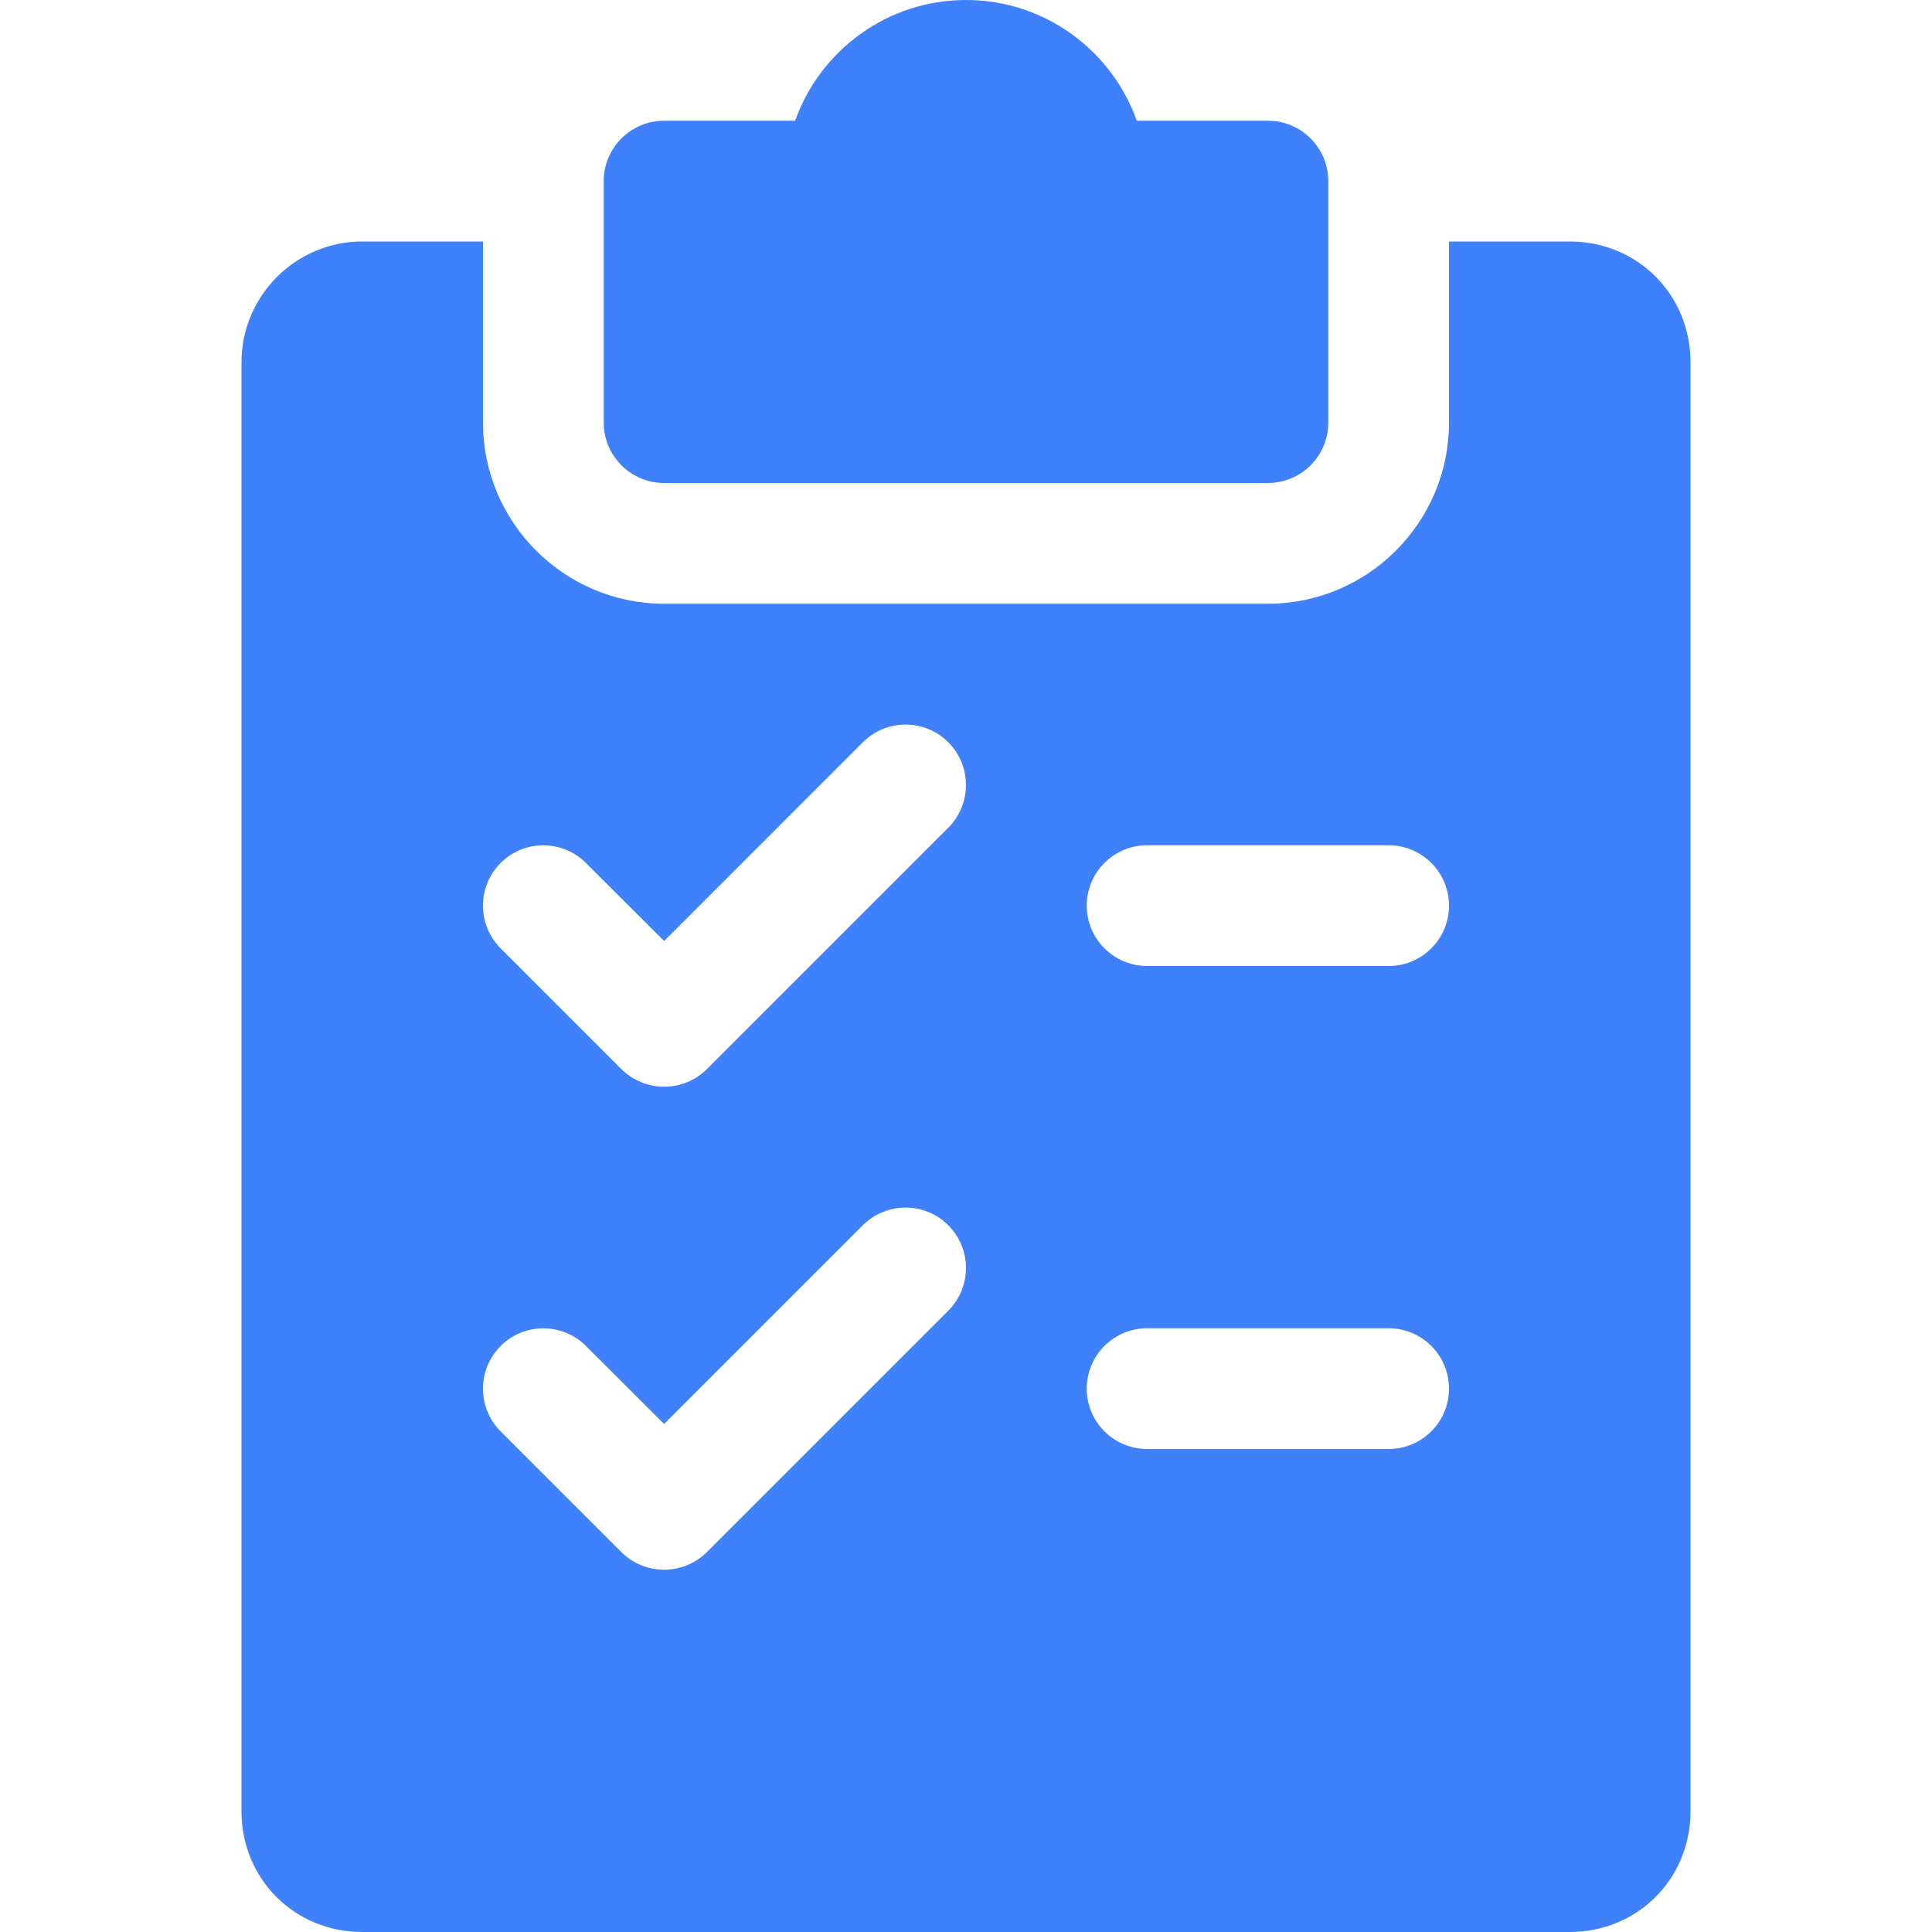
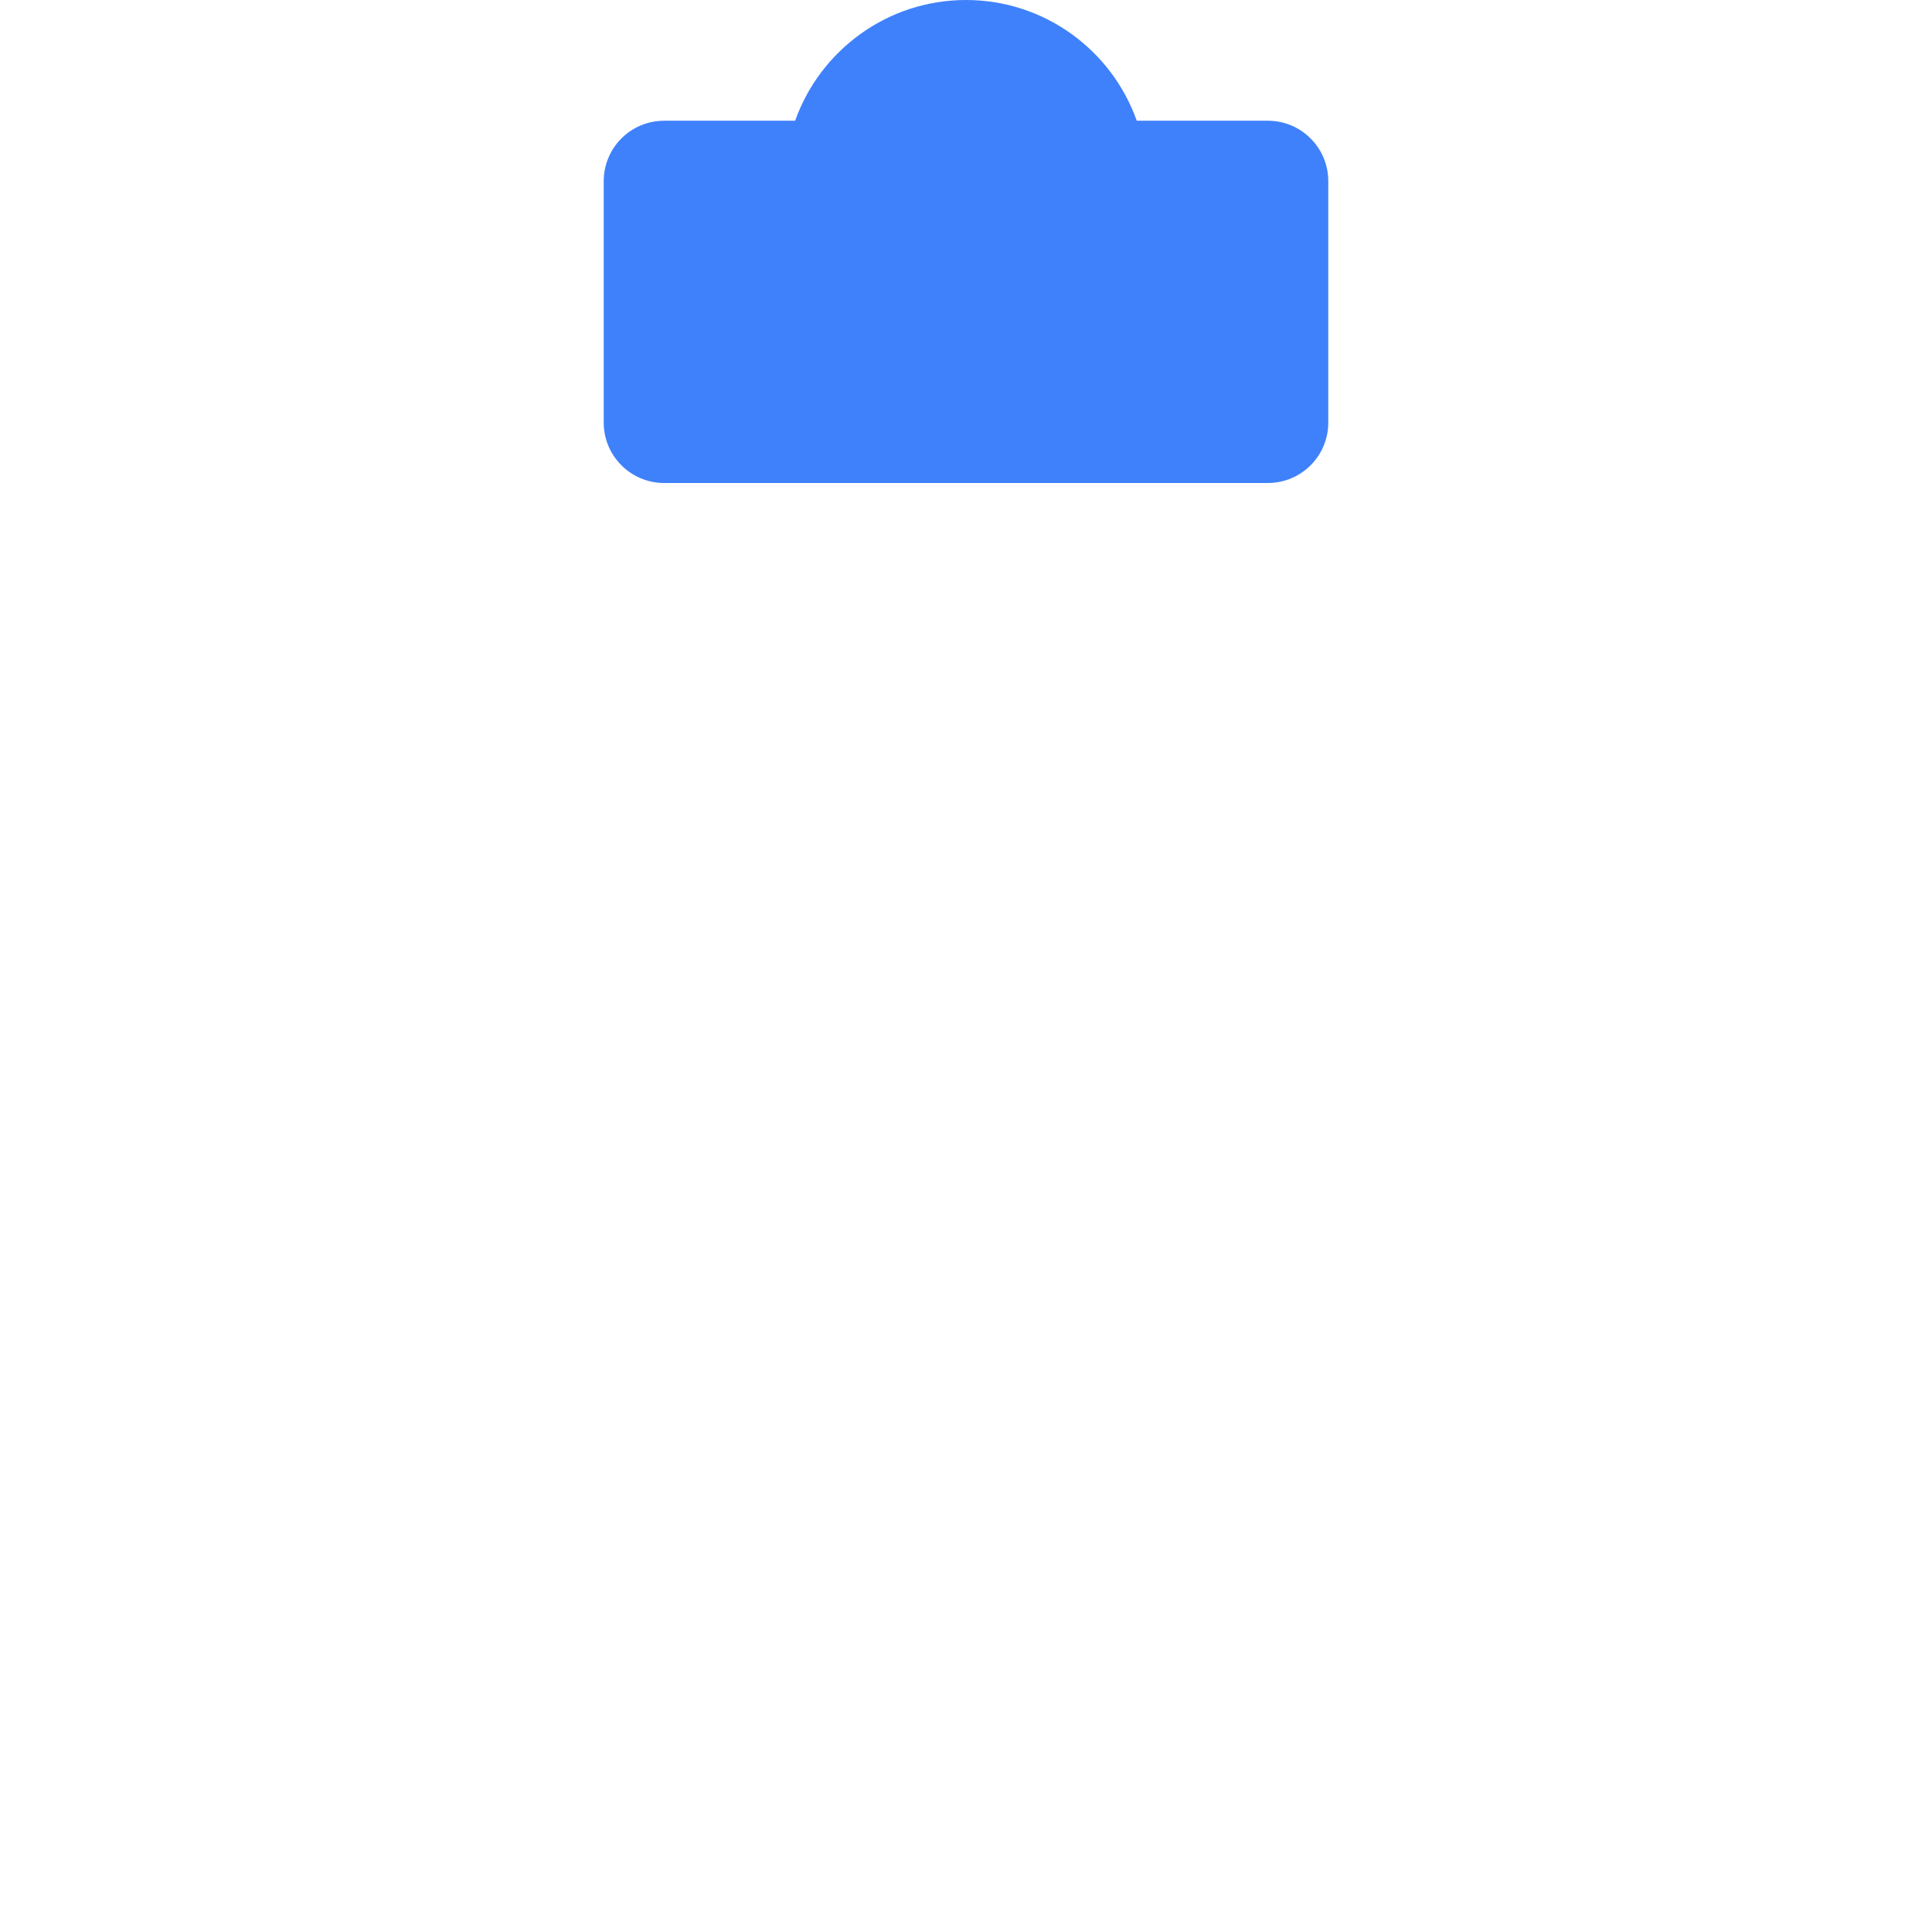
<svg xmlns="http://www.w3.org/2000/svg" width="45" height="45" viewBox="0 0 45 45" fill="none">
  <path d="M29.531 2.812H26.477C25.898 1.176 24.334 0 22.5 0C20.666 0 19.102 1.176 18.52 2.812H15.469C14.693 2.812 14.062 3.442 14.062 4.219V9.844C14.062 10.62 14.693 11.25 15.469 11.25H29.531C30.308 11.25 30.938 10.62 30.938 9.844V4.219C30.938 3.442 30.308 2.812 29.531 2.812Z" fill="#3F81FB" />
-   <path d="M36.562 5.625H33.75V9.844C33.75 12.17 31.857 14.062 29.531 14.062H15.469C13.143 14.062 11.25 12.17 11.25 9.844V5.625H8.438C6.888 5.625 5.625 6.888 5.625 8.438V42.188C5.625 43.765 6.86 45 8.438 45H36.562C38.14 45 39.375 43.765 39.375 42.188V8.438C39.375 6.86 38.14 5.625 36.562 5.625ZM22.089 30.527L16.464 36.152C16.2 36.415 15.842 36.562 15.469 36.562C15.096 36.562 14.738 36.415 14.473 36.152L11.661 33.339C11.112 32.791 11.112 31.899 11.661 31.351C12.209 30.802 13.101 30.802 13.649 31.351L15.469 33.168L20.098 28.538C20.647 27.99 21.538 27.99 22.087 28.538C22.635 29.087 22.638 29.976 22.089 30.527ZM22.089 19.277L16.464 24.902C16.2 25.165 15.842 25.312 15.469 25.312C15.096 25.312 14.738 25.165 14.473 24.902L11.661 22.089C11.112 21.541 11.112 20.649 11.661 20.101C12.209 19.552 13.101 19.552 13.649 20.101L15.469 21.918L20.098 17.288C20.647 16.74 21.538 16.74 22.087 17.288C22.635 17.837 22.638 18.726 22.089 19.277ZM32.344 33.75H26.719C25.942 33.75 25.312 33.12 25.312 32.344C25.312 31.567 25.942 30.938 26.719 30.938H32.344C33.12 30.938 33.75 31.567 33.75 32.344C33.75 33.12 33.12 33.75 32.344 33.75ZM32.344 22.5H26.719C25.942 22.5 25.312 21.87 25.312 21.094C25.312 20.317 25.942 19.688 26.719 19.688H32.344C33.12 19.688 33.75 20.317 33.75 21.094C33.75 21.87 33.12 22.5 32.344 22.5Z" fill="#3F81FB" />
</svg>